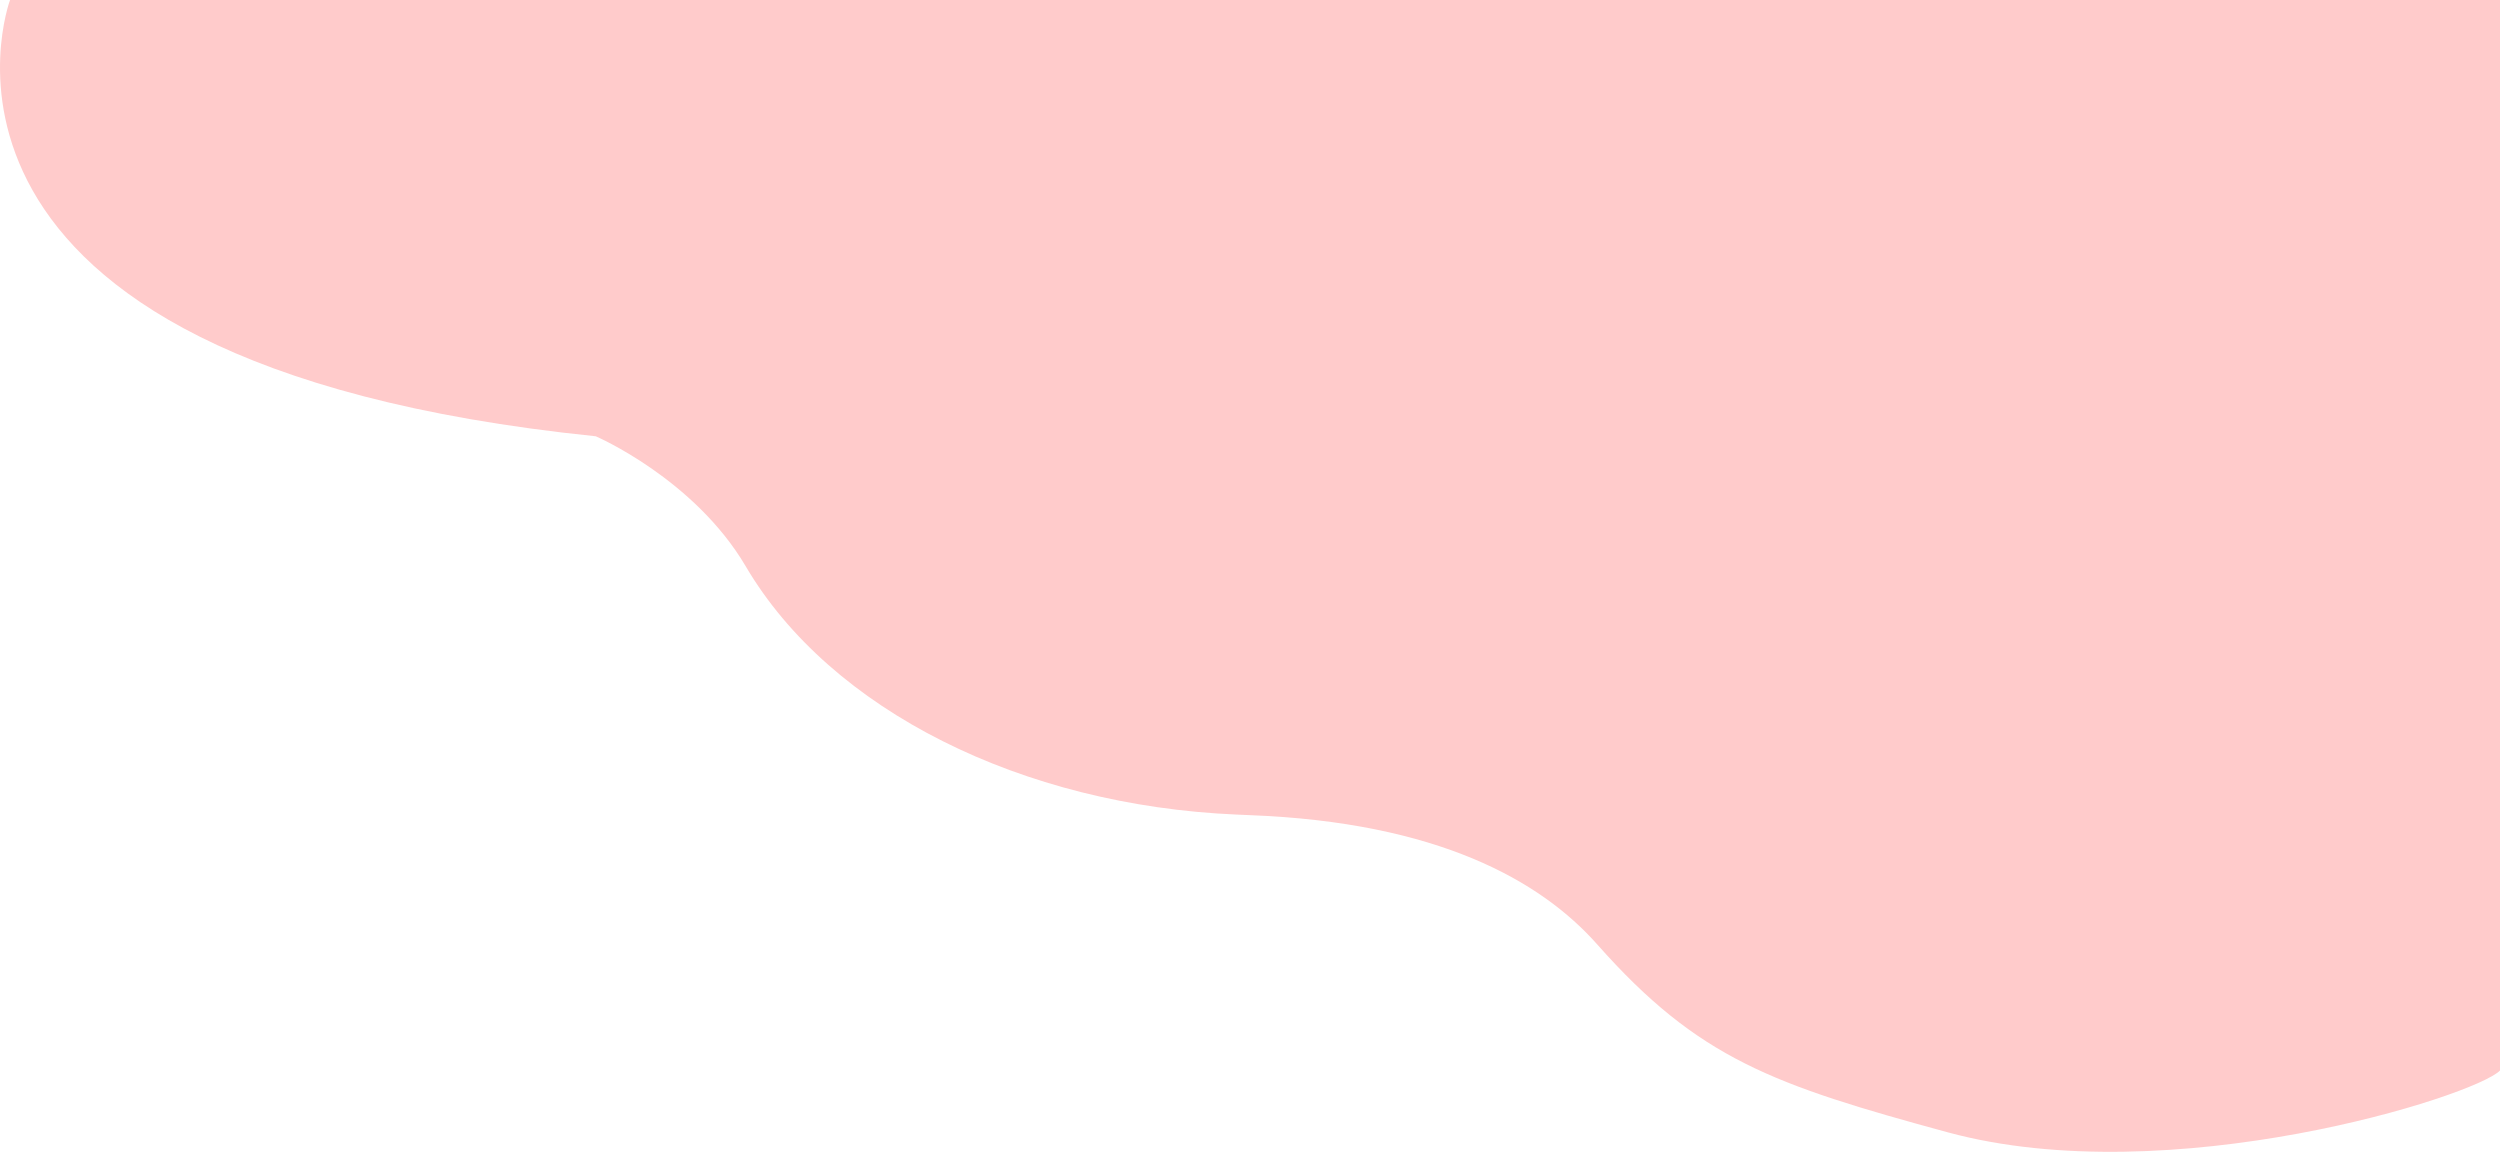
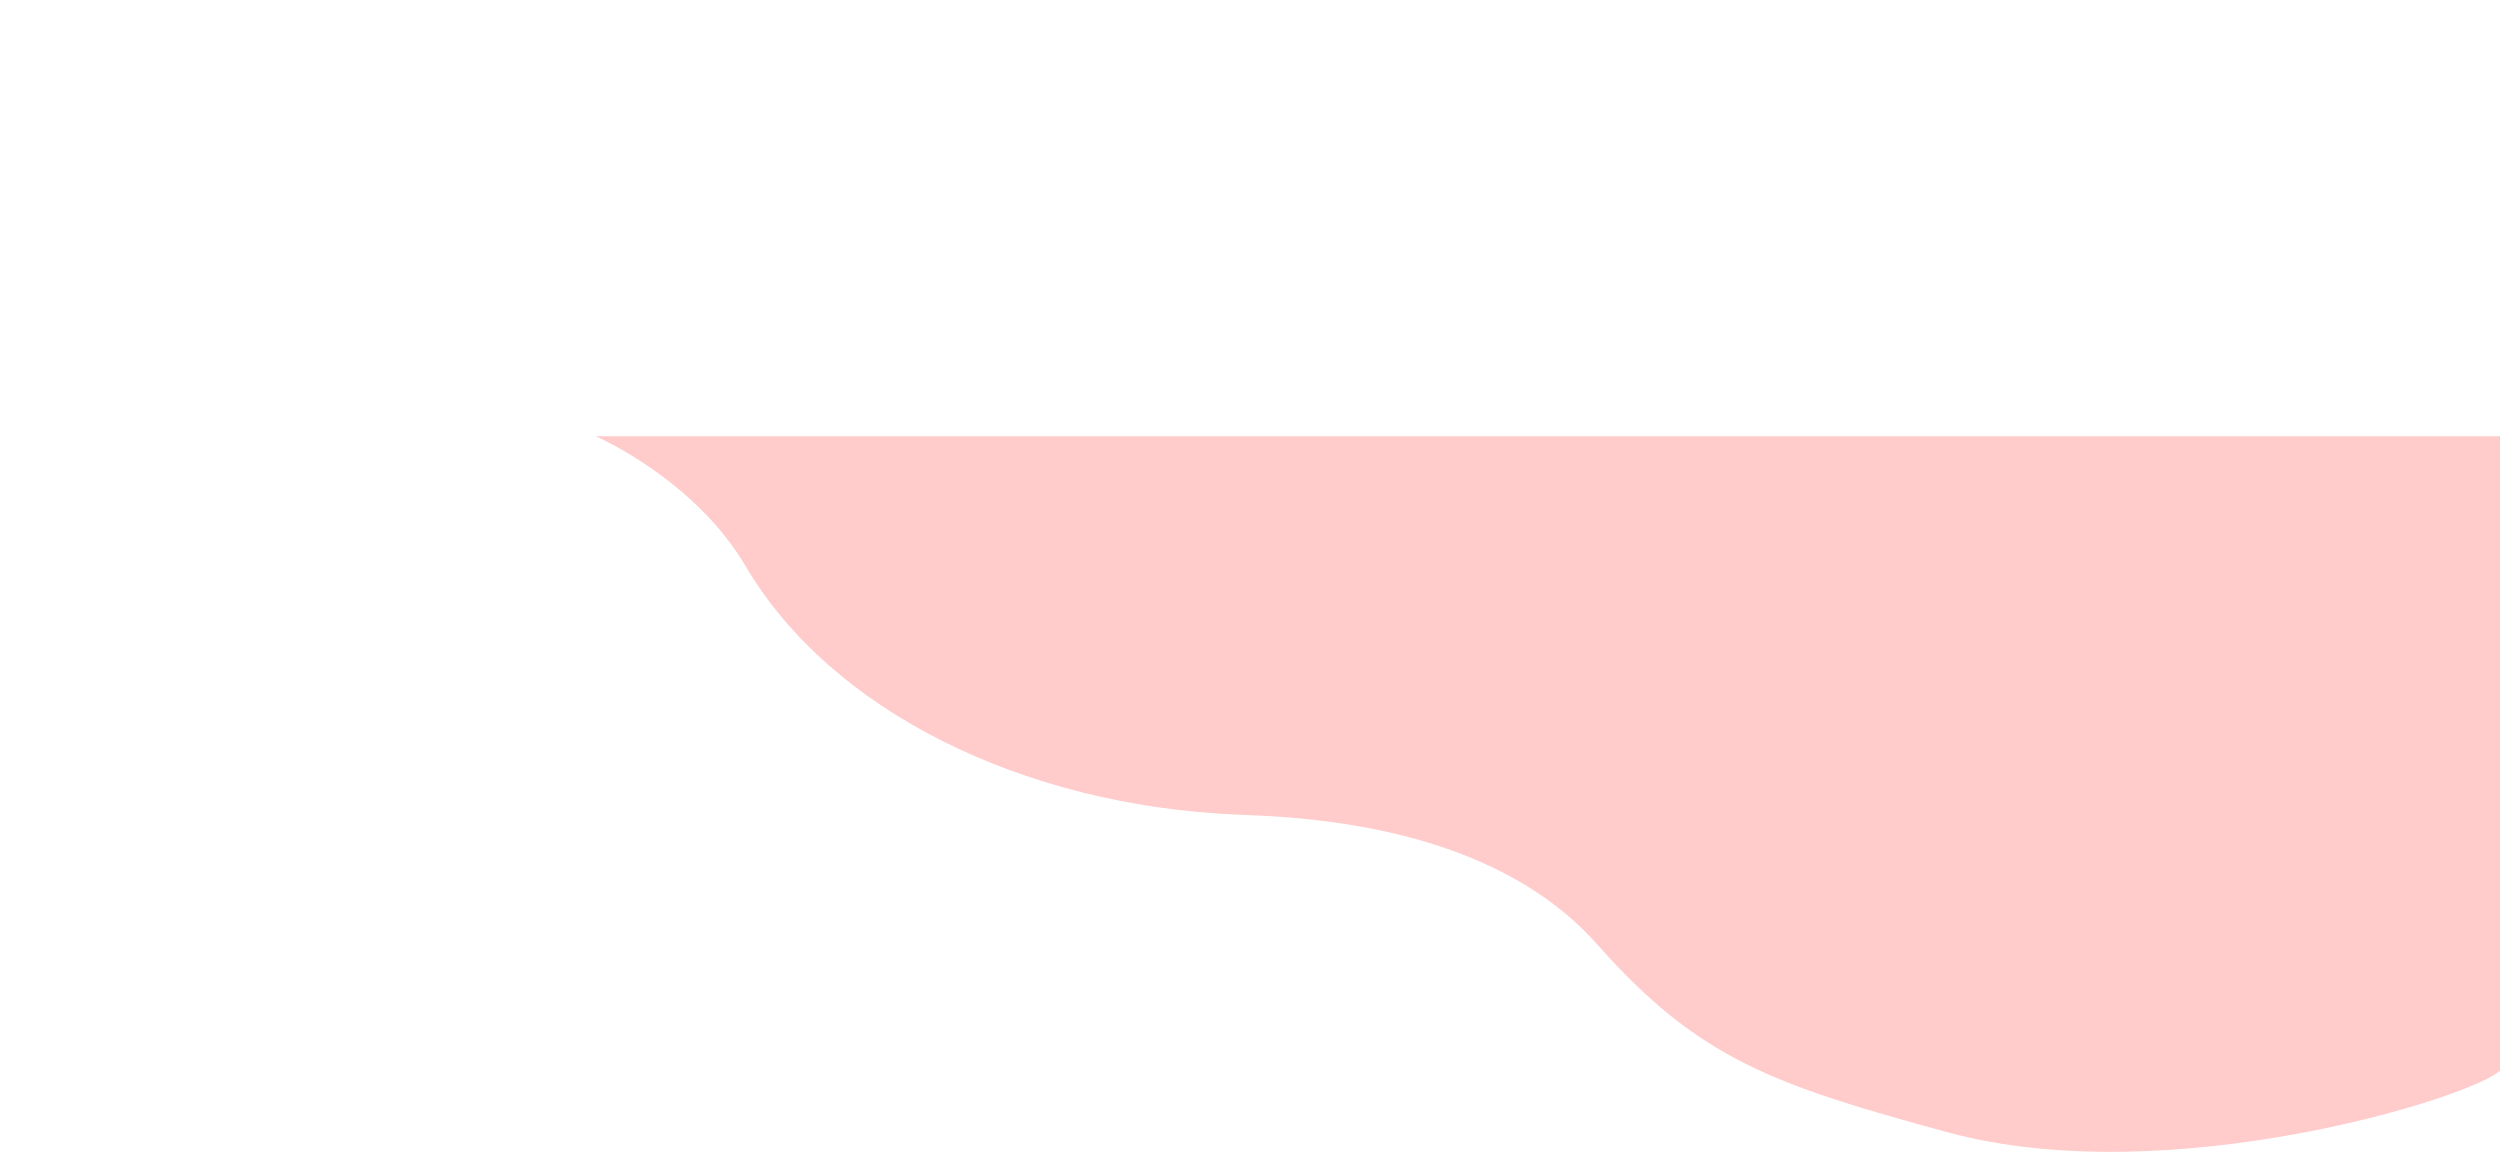
<svg xmlns="http://www.w3.org/2000/svg" version="1.1" id="Livello_2_00000037667316819982464200000005184631562911719075_" viewBox="0 0 1293.3 595.9" width="100%" height="100%" preserveAspectRatio="none">
  <style type="text/css">
	.st0{fill:#FFCBCB;}
</style>
-   <path id="Tracciato_152" class="st0" d="M1293.3,553.8c-13.1,13.4-170.9,63.1-285.6,32c-90.4-24.6-129-38-181.4-97.2  c-29.4-33.2-82.8-63.2-179.7-66.9c-2.3-0.1-4.5-0.2-6.8-0.3c-110.9-4.7-210.1-53.8-254-128.4c-26.7-45.4-77.6-67.3-77.6-67.3  C-64.7,187.4,5.2,0,5.2,0h1288.1L1293.3,553.8L1293.3,553.8z" />
+   <path id="Tracciato_152" class="st0" d="M1293.3,553.8c-13.1,13.4-170.9,63.1-285.6,32c-90.4-24.6-129-38-181.4-97.2  c-29.4-33.2-82.8-63.2-179.7-66.9c-2.3-0.1-4.5-0.2-6.8-0.3c-110.9-4.7-210.1-53.8-254-128.4c-26.7-45.4-77.6-67.3-77.6-67.3  h1288.1L1293.3,553.8L1293.3,553.8z" />
</svg>